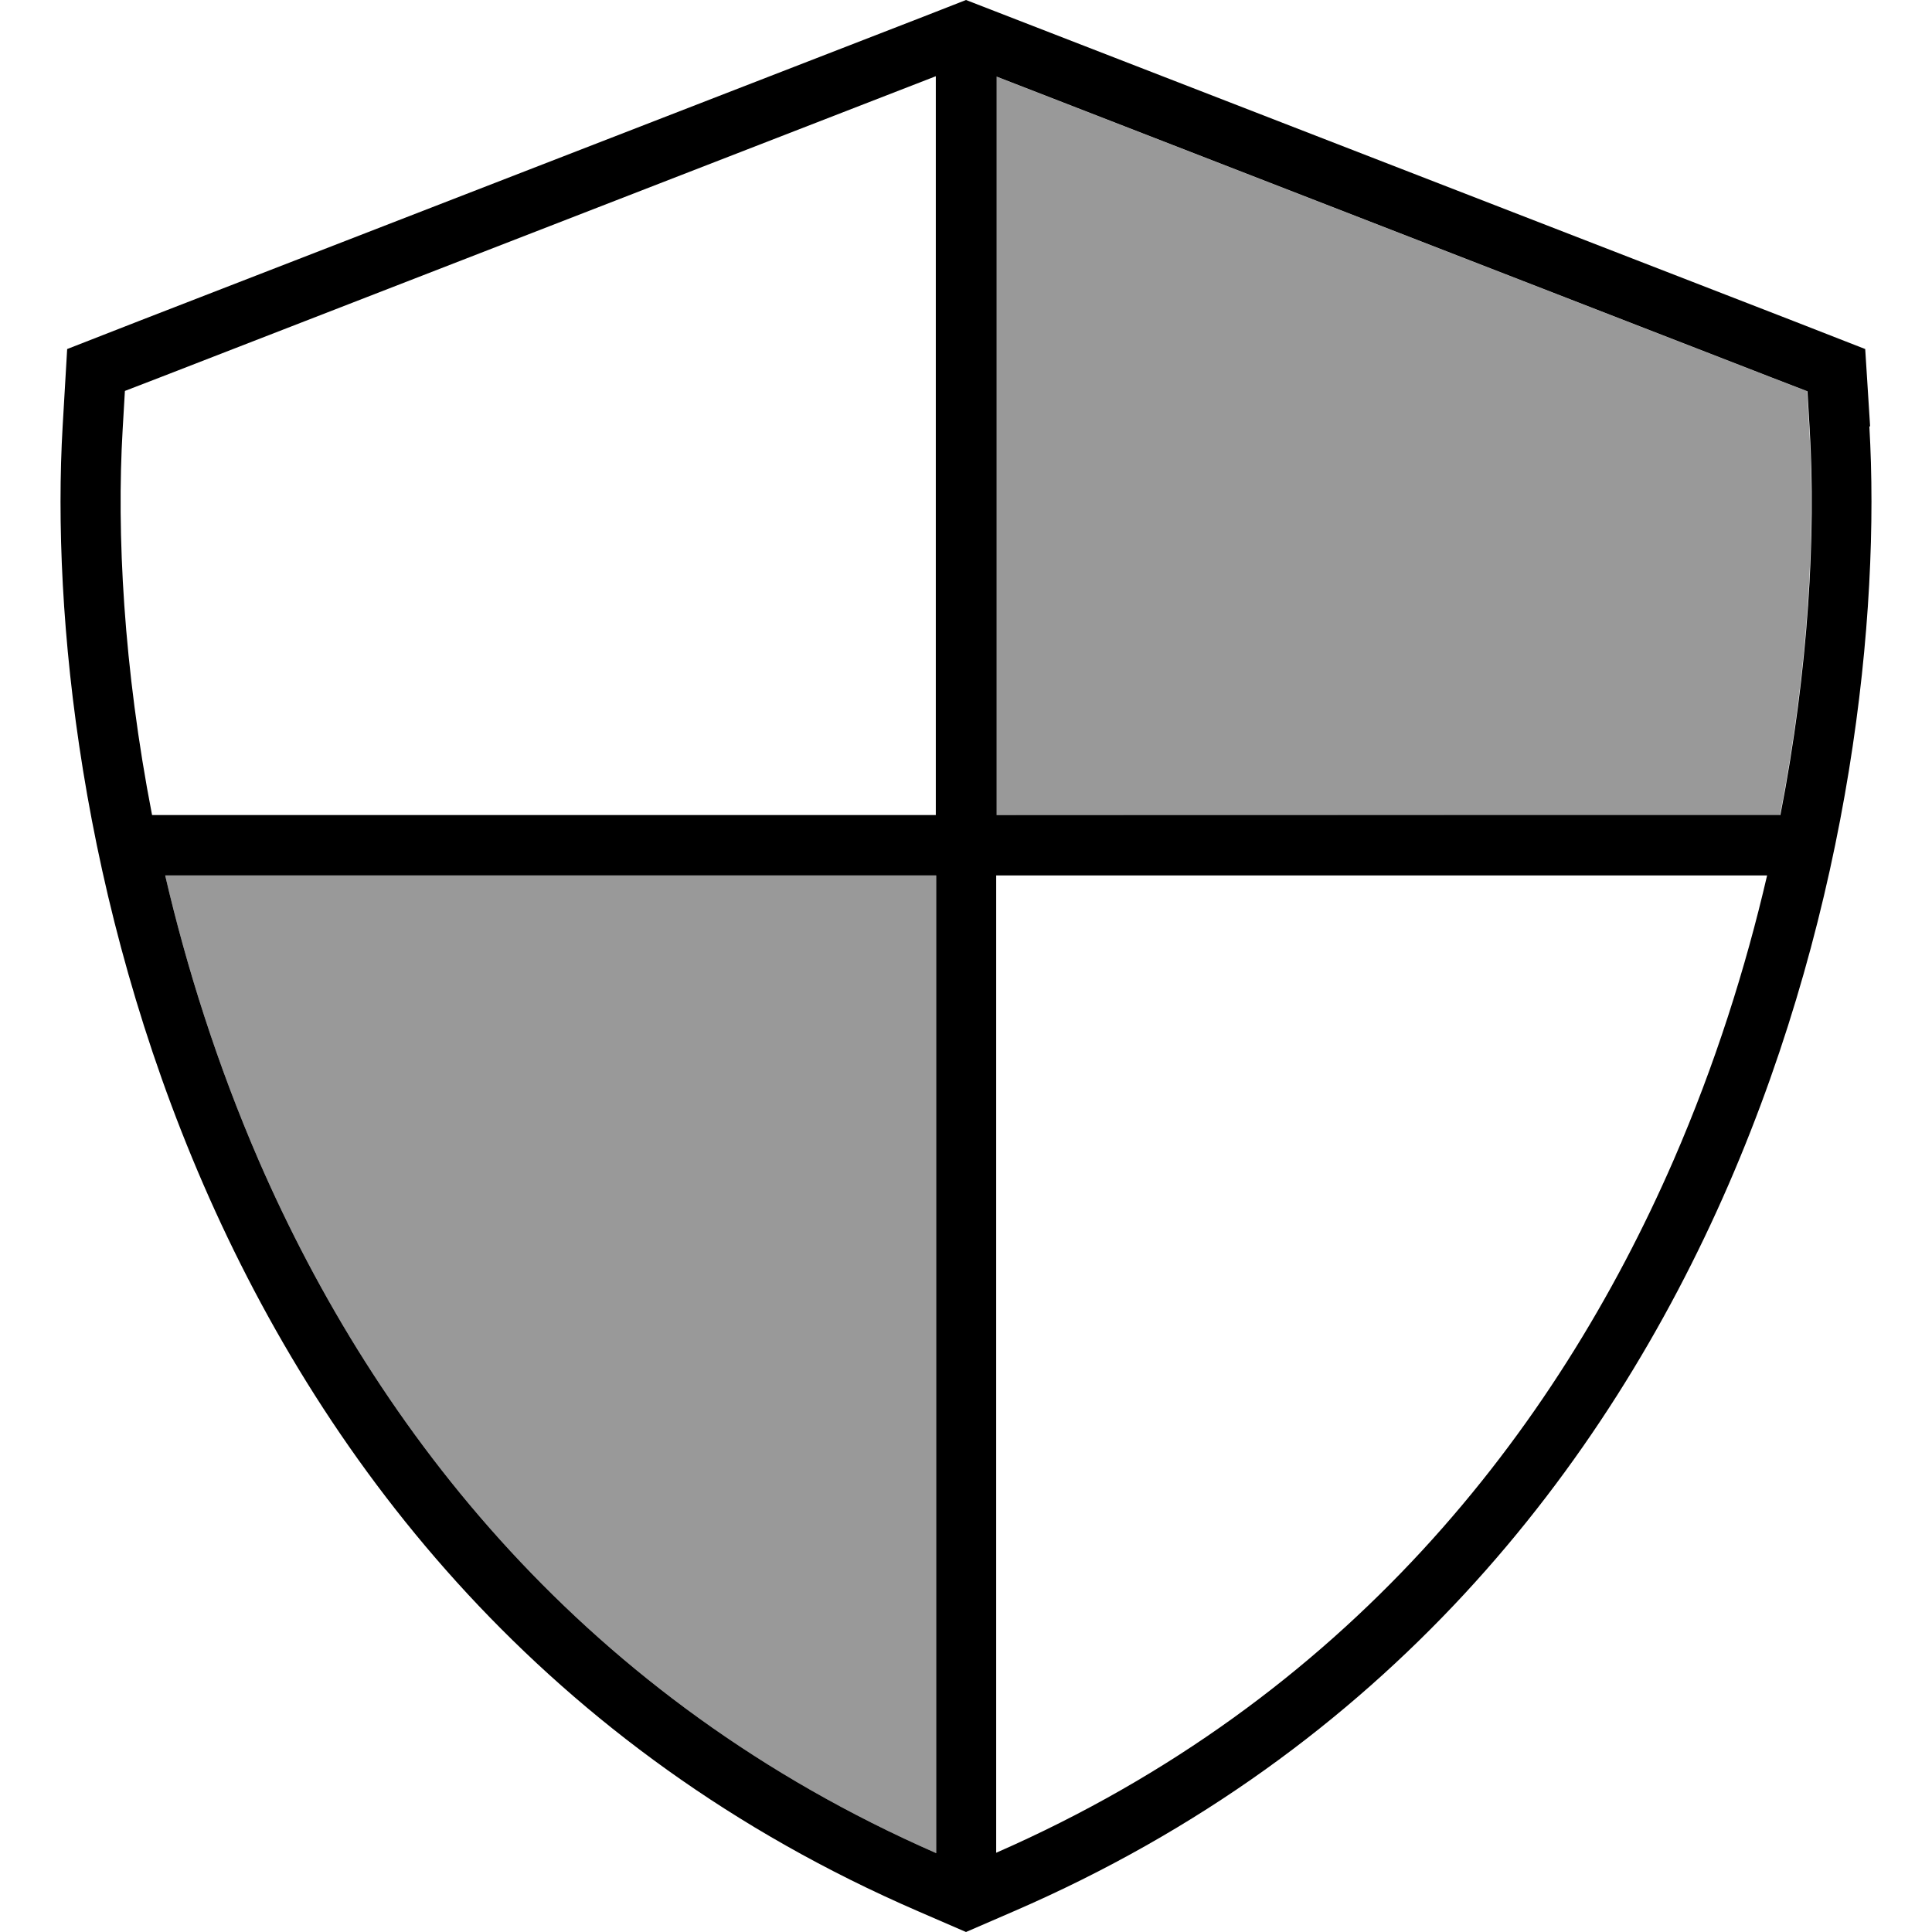
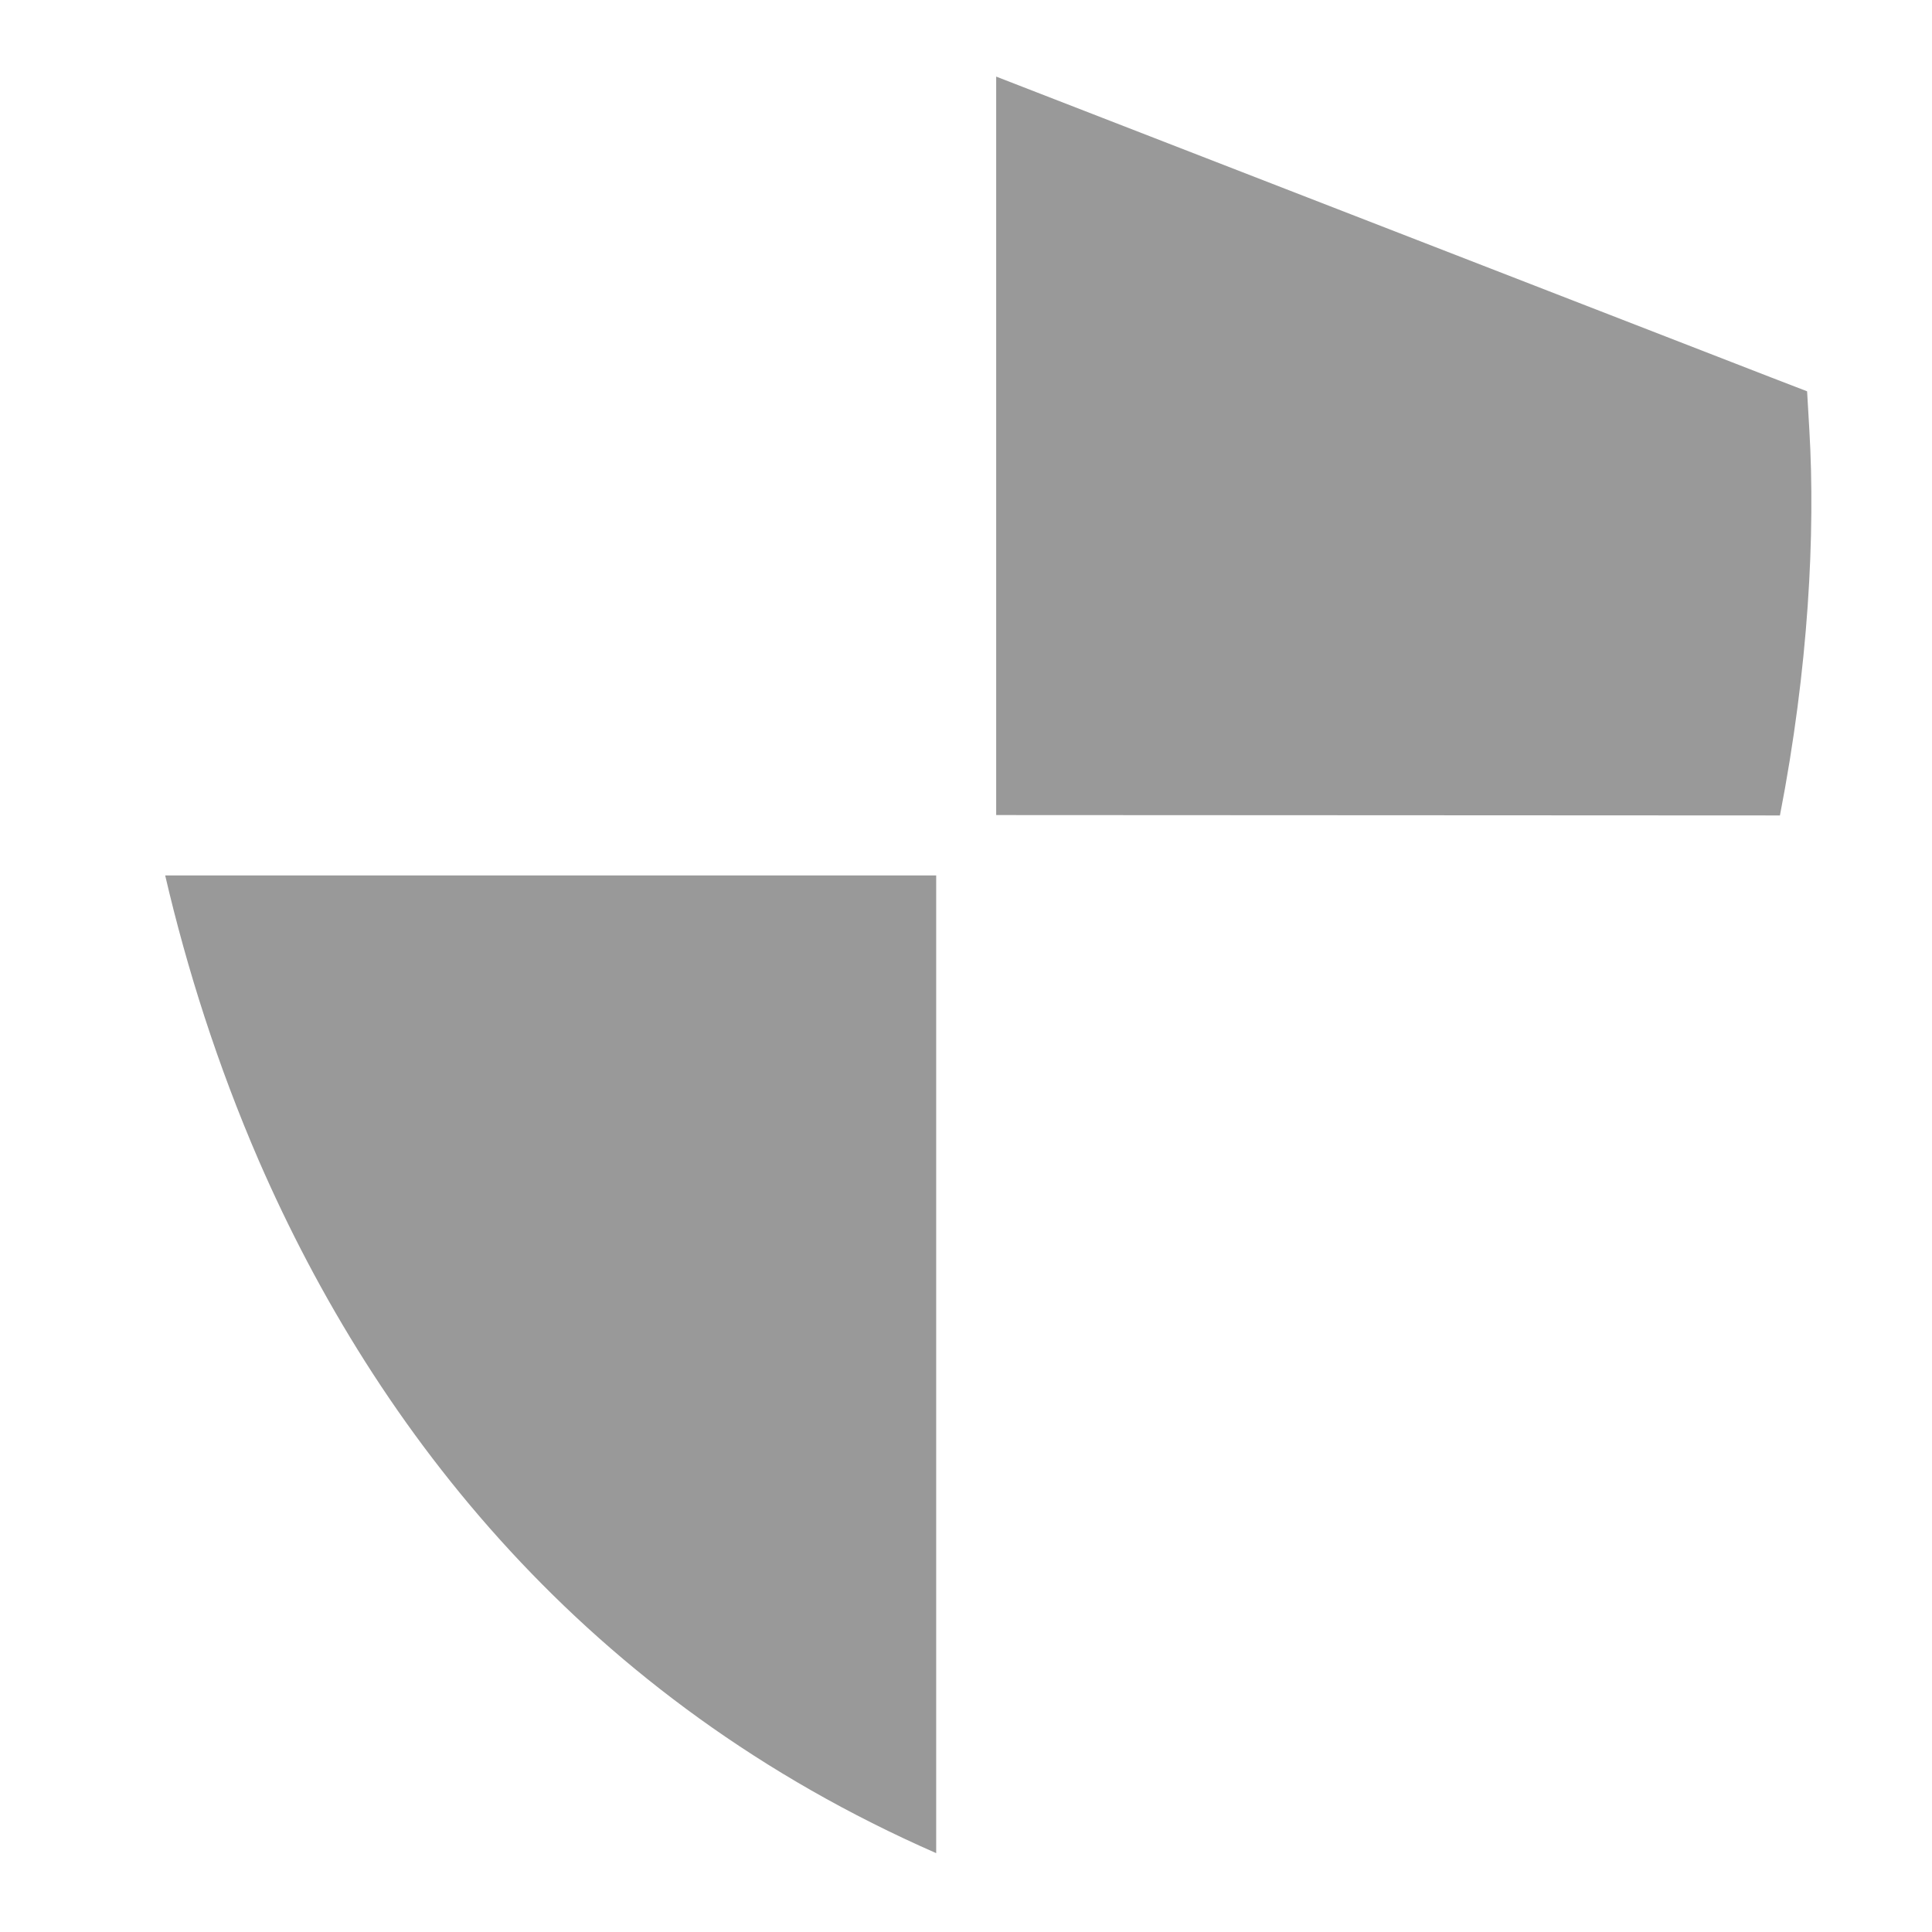
<svg xmlns="http://www.w3.org/2000/svg" viewBox="0 0 512 512">
  <path style="fill:currentColor;opacity:.4" d="M43.8 232l204.3 0 0 259.1c-92.9-40.7-148.2-111.6-179.5-183.5-11-25.4-19.1-51-24.8-75.5zM264 20.3l205.3 79.7 9.6 3.7 .6 10.3c1.6 27.3-.2 63-7.8 102.1L264 216 264 20.3z" />
-   <path style="fill:currentColor;opacity:1" d="M248 20.3l0 195.7-207.7 0c-7.6-39.1-9.4-74.8-7.8-102.1l.6-10.3 9.6-3.7 205.3-79.7zM43.8 232l204.3 0 0 259.1c-92.9-40.7-148.2-111.6-179.5-183.5-11-25.4-19.1-51-24.8-75.5zM264 491.1l0-259.1 204.3 0c-5.7 24.6-13.8 50.2-24.8 75.5-31.3 71.9-86.6 142.8-179.5 183.5zM471.8 216l-207.7 0 0-195.7 205.3 79.7 9.6 3.7 .6 10.3c1.6 27.3-.2 63-7.8 102.1zm23.8-103L494.3 92.5 475.1 85 267.6 4.5 256 0 244.5 4.5 37 85 17.8 92.5 16.6 113c-2.9 49.9 4.9 126.3 37.3 200.9 32.7 75.3 91 150 189.4 192.6l12.7 5.5 12.7-5.5c98.4-42.6 156.7-117.3 189.4-192.6 32.4-74.7 40.2-151 37.3-200.9z" />
</svg>